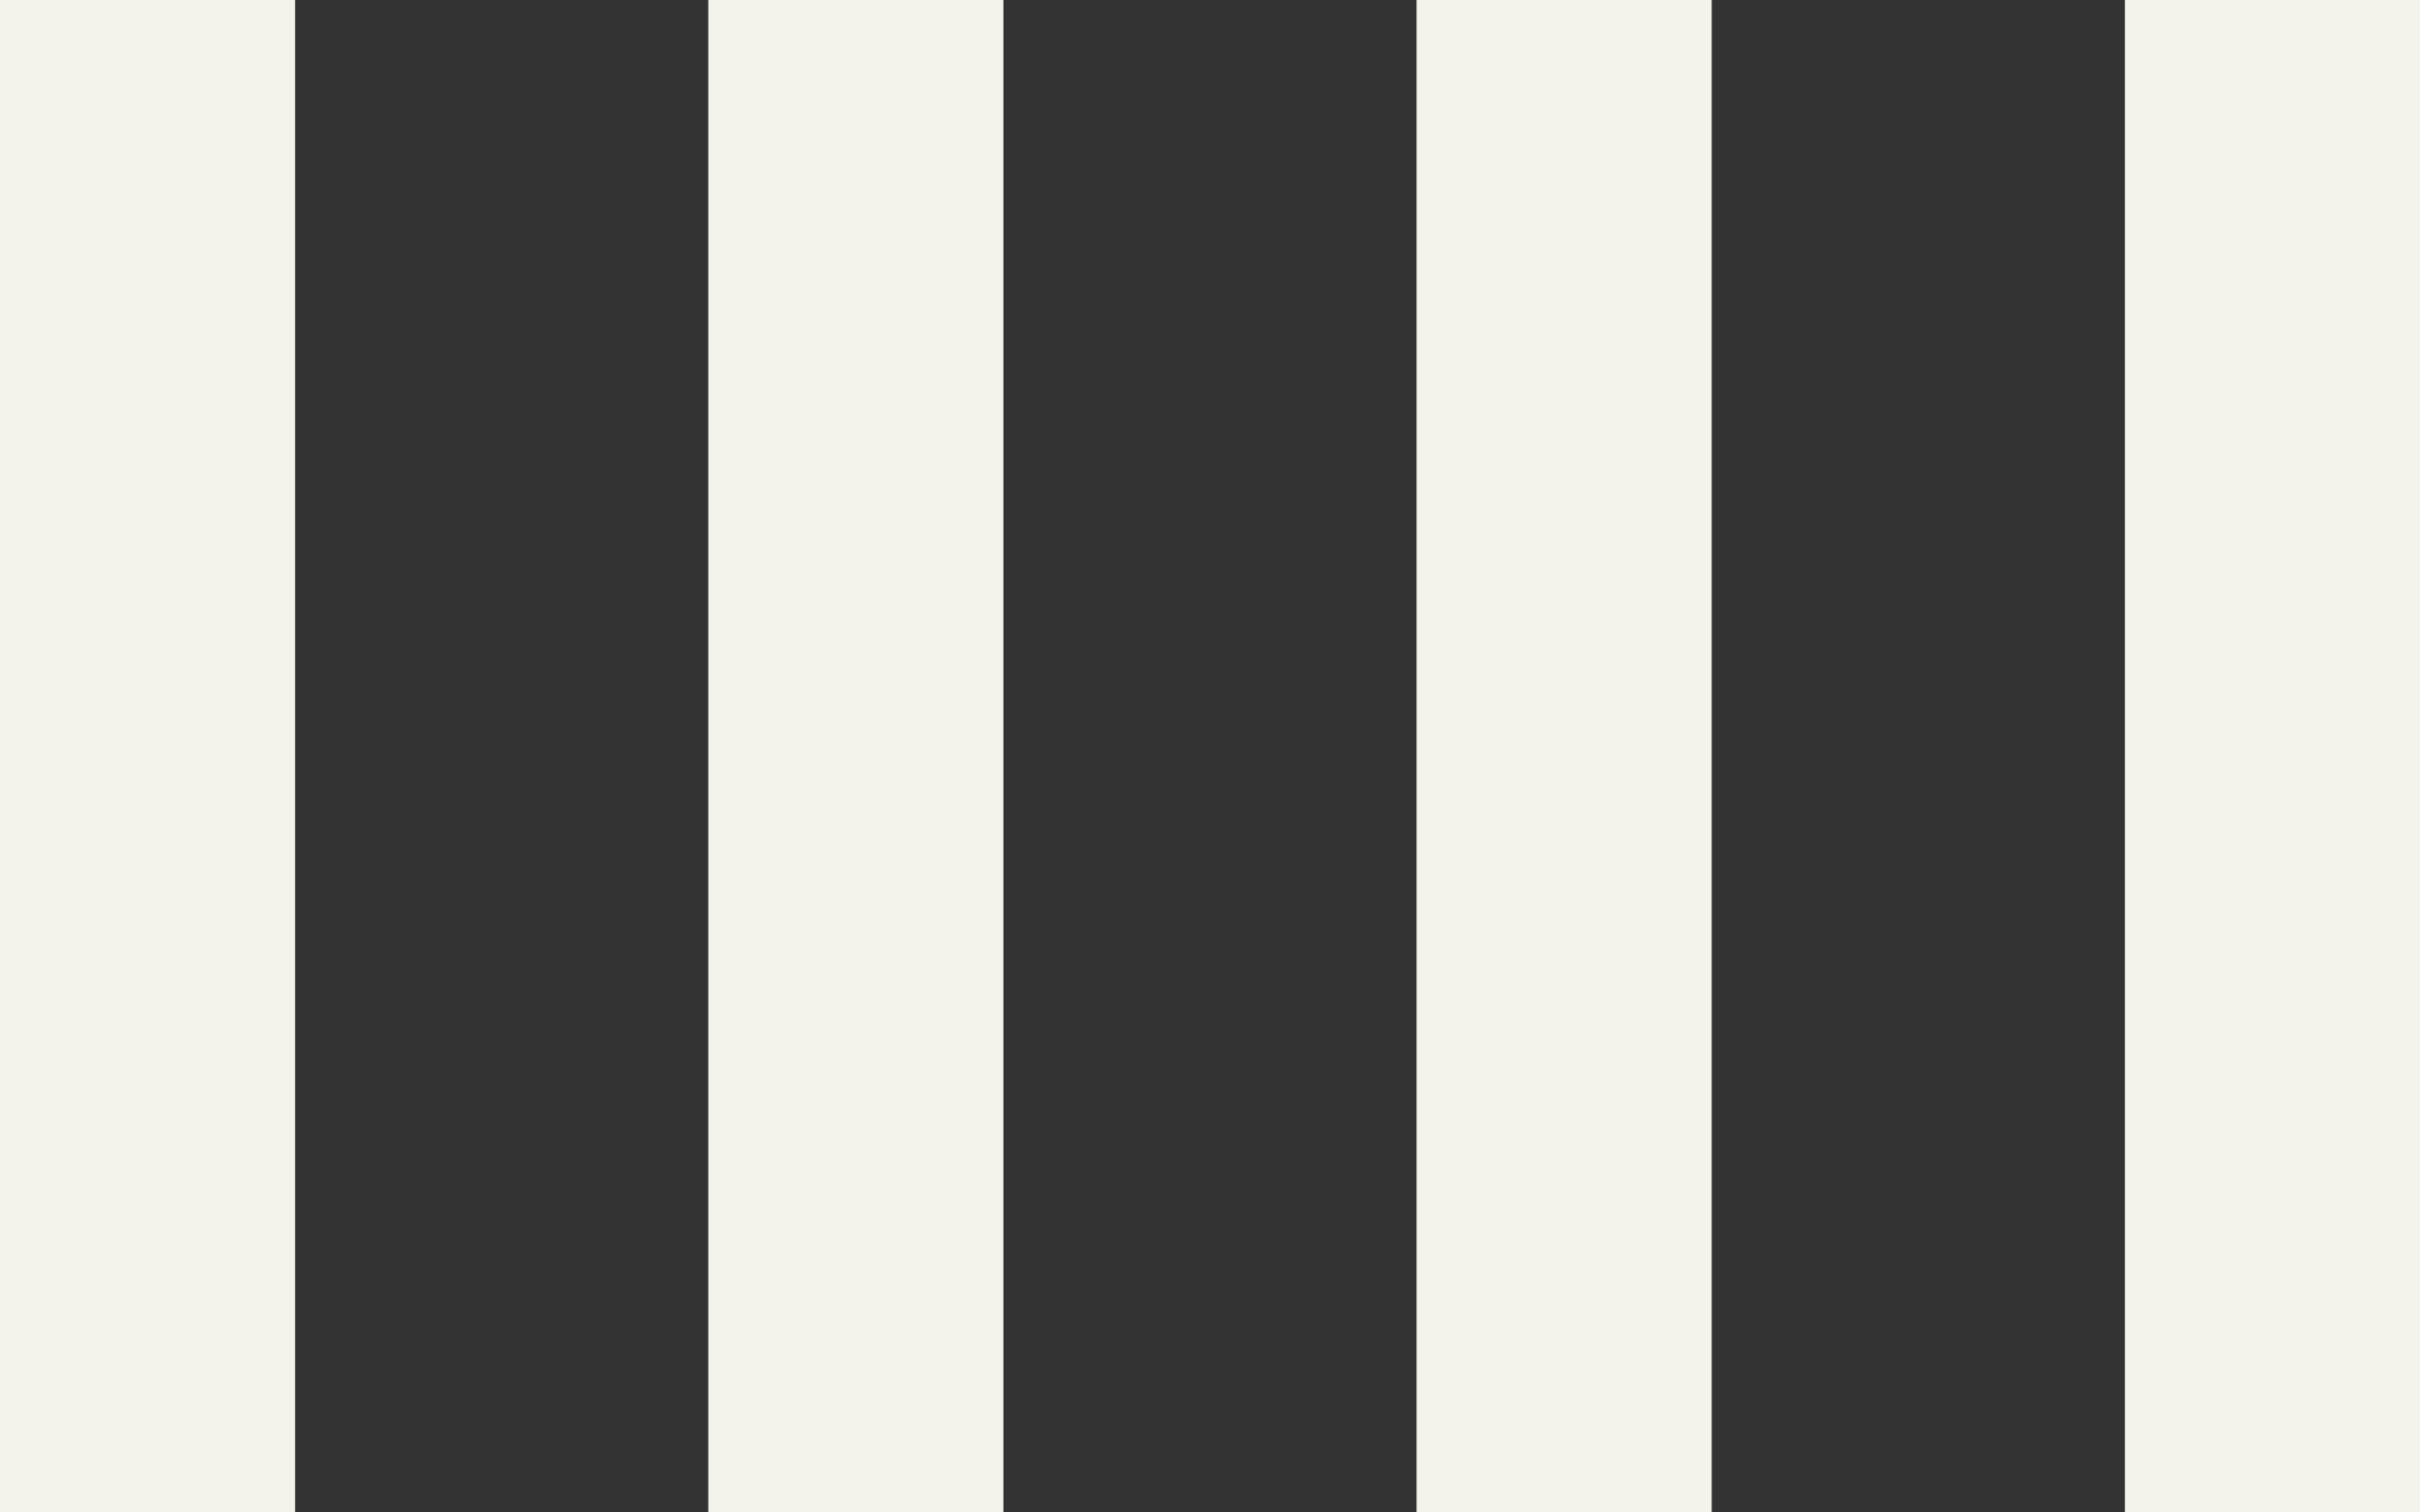
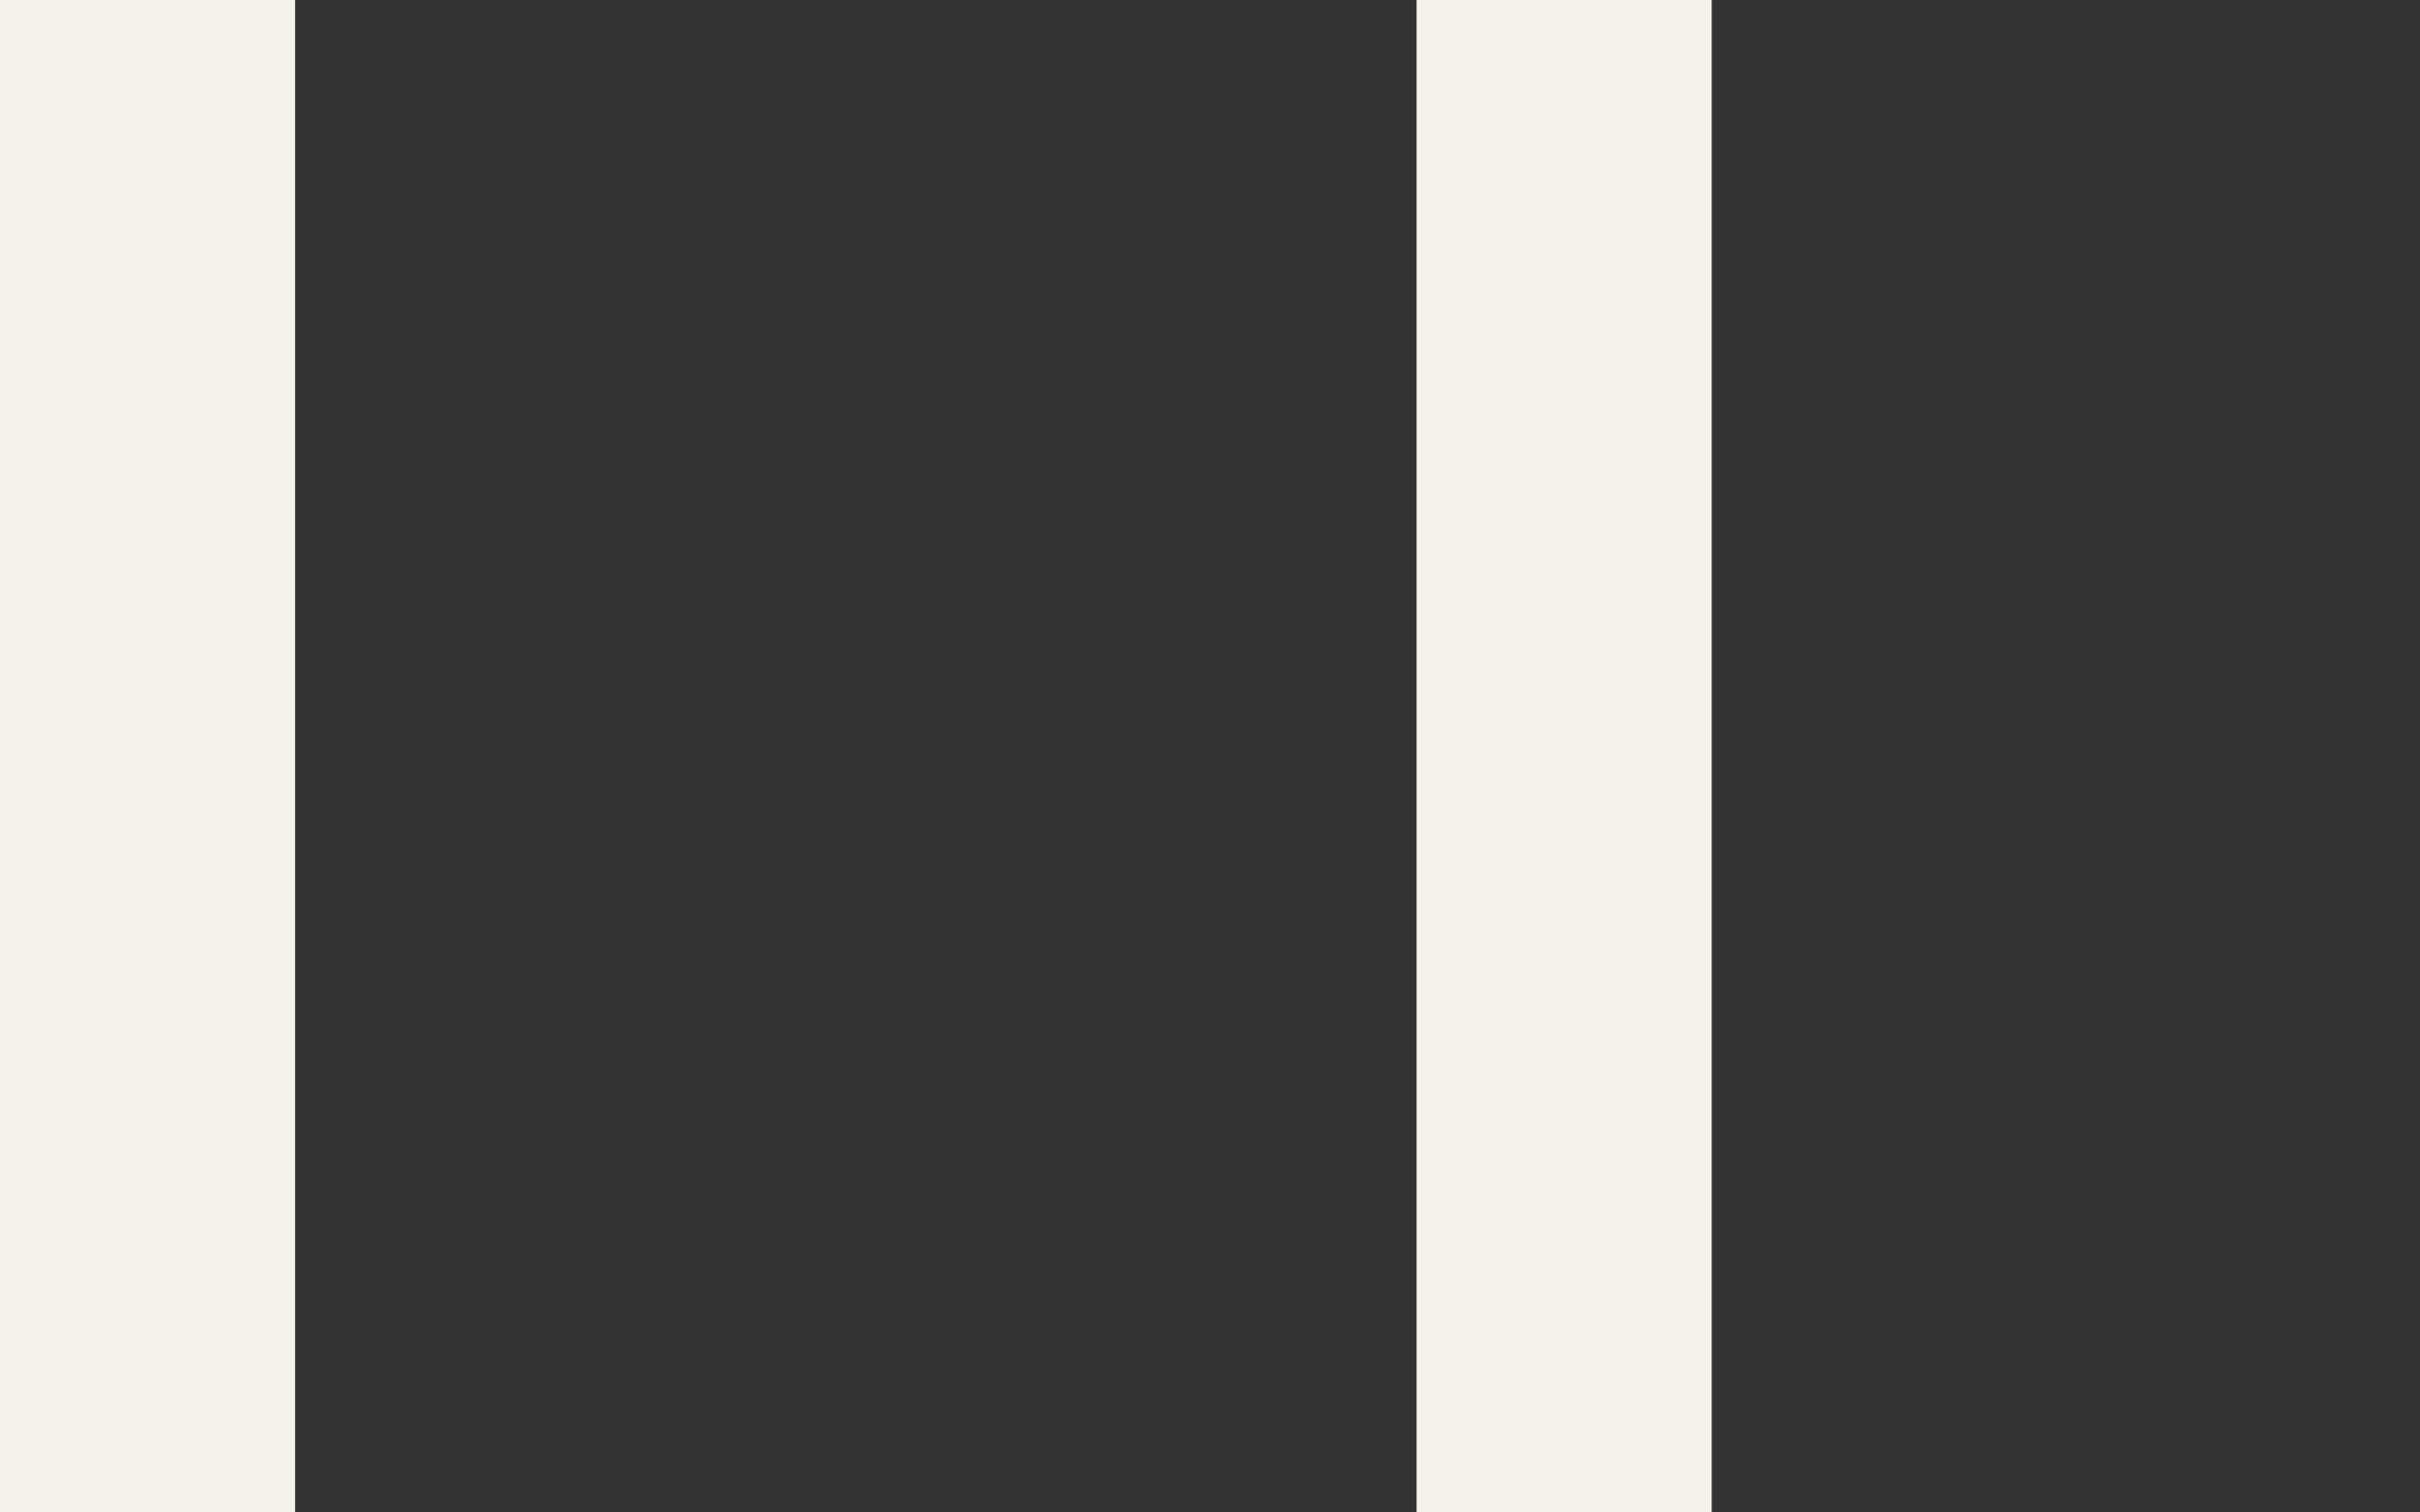
<svg xmlns="http://www.w3.org/2000/svg" width="320" height="200" viewBox="0 0 320 200" fill="none">
  <rect x="0" y="0" width="320" height="200" fill="#333333" stroke="none" />
  <rect width="39.024" height="200" fill="#F3F2EB" />
-   <rect x="93.658" width="39.024" height="200" fill="#F3F2EB" />
  <rect x="187.317" width="39.024" height="200" fill="#F3F2EB" />
-   <rect x="280.976" width="39.024" height="200" fill="#F3F2EB" />
</svg>